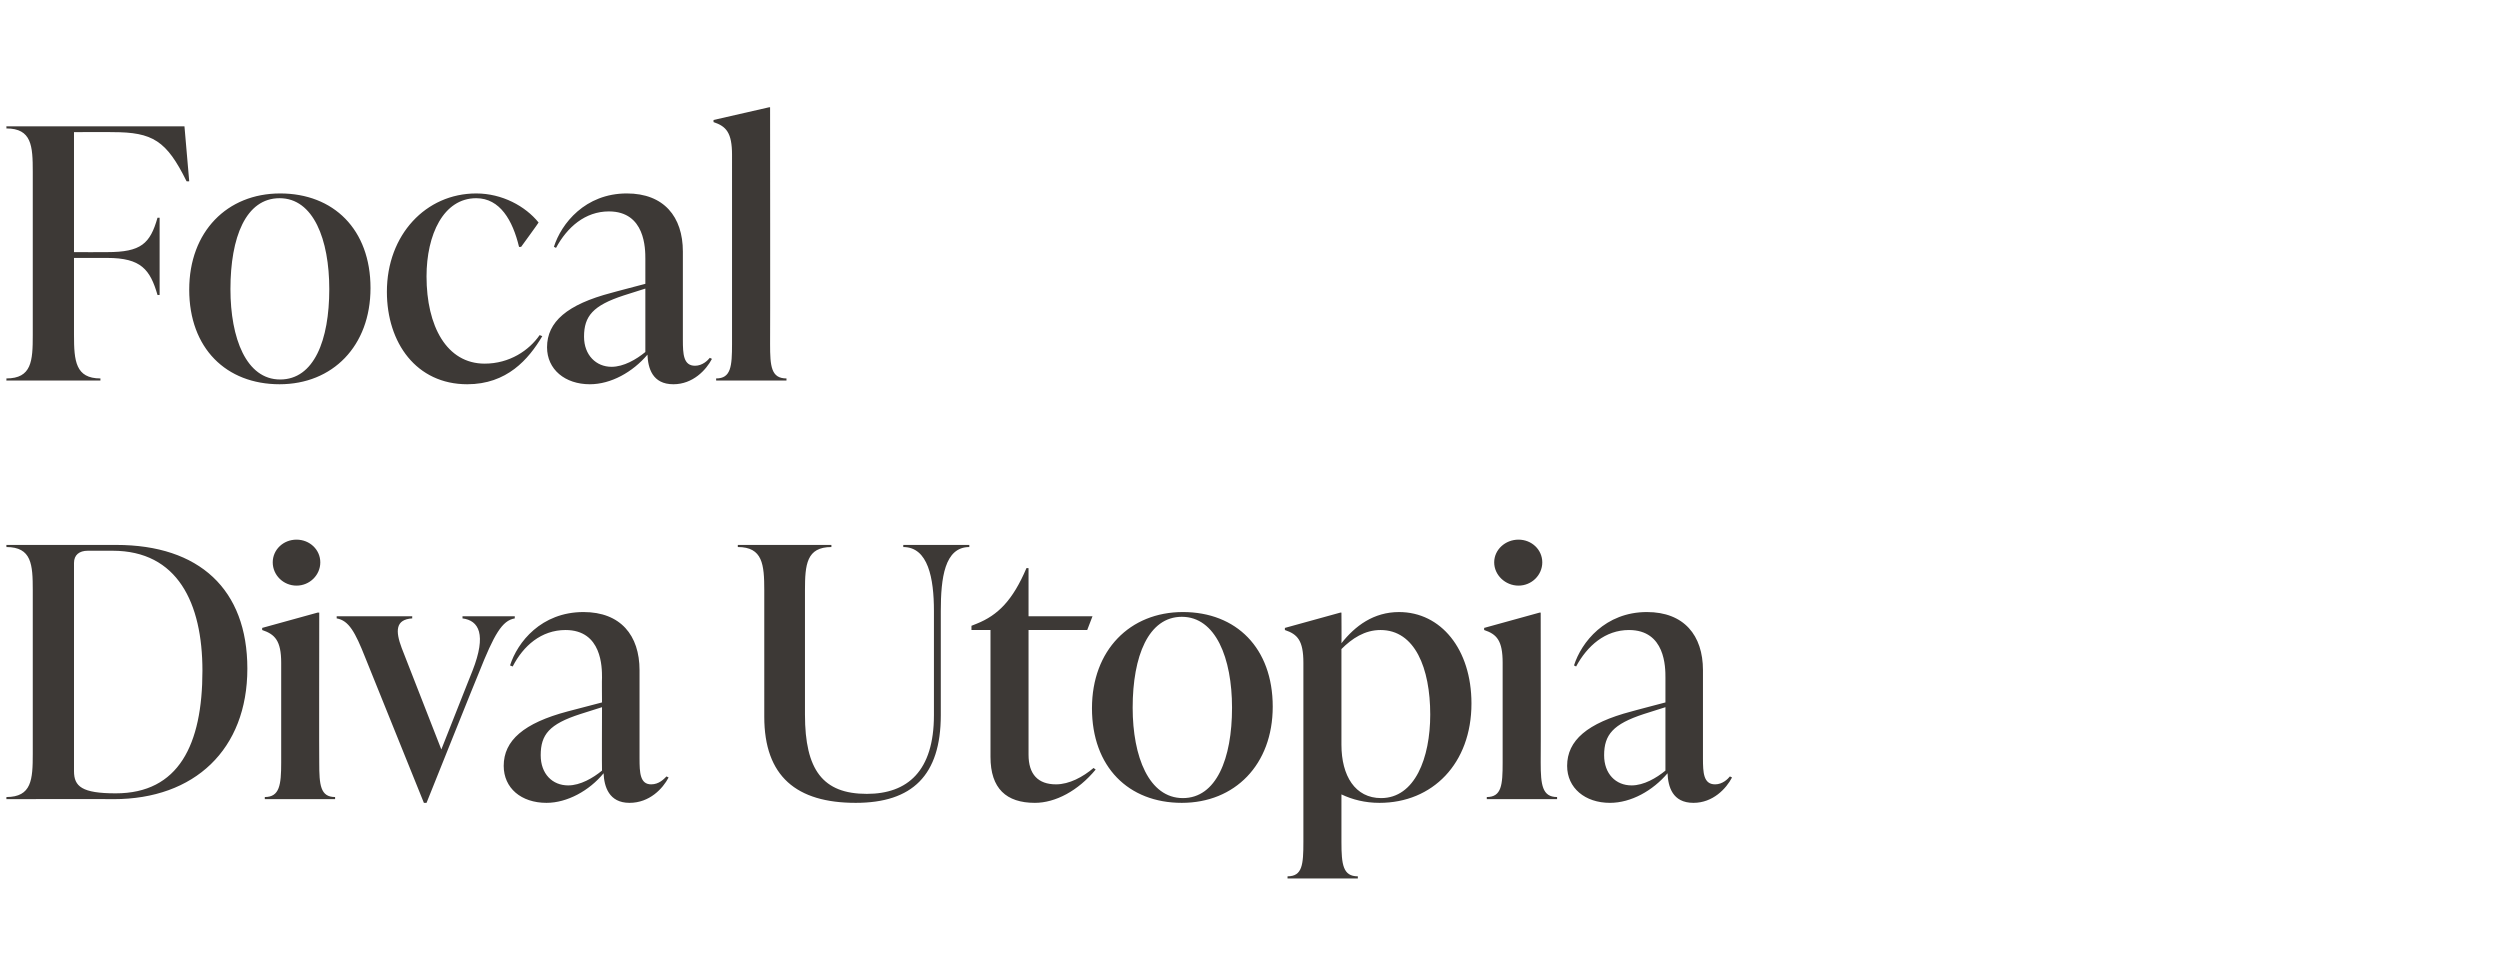
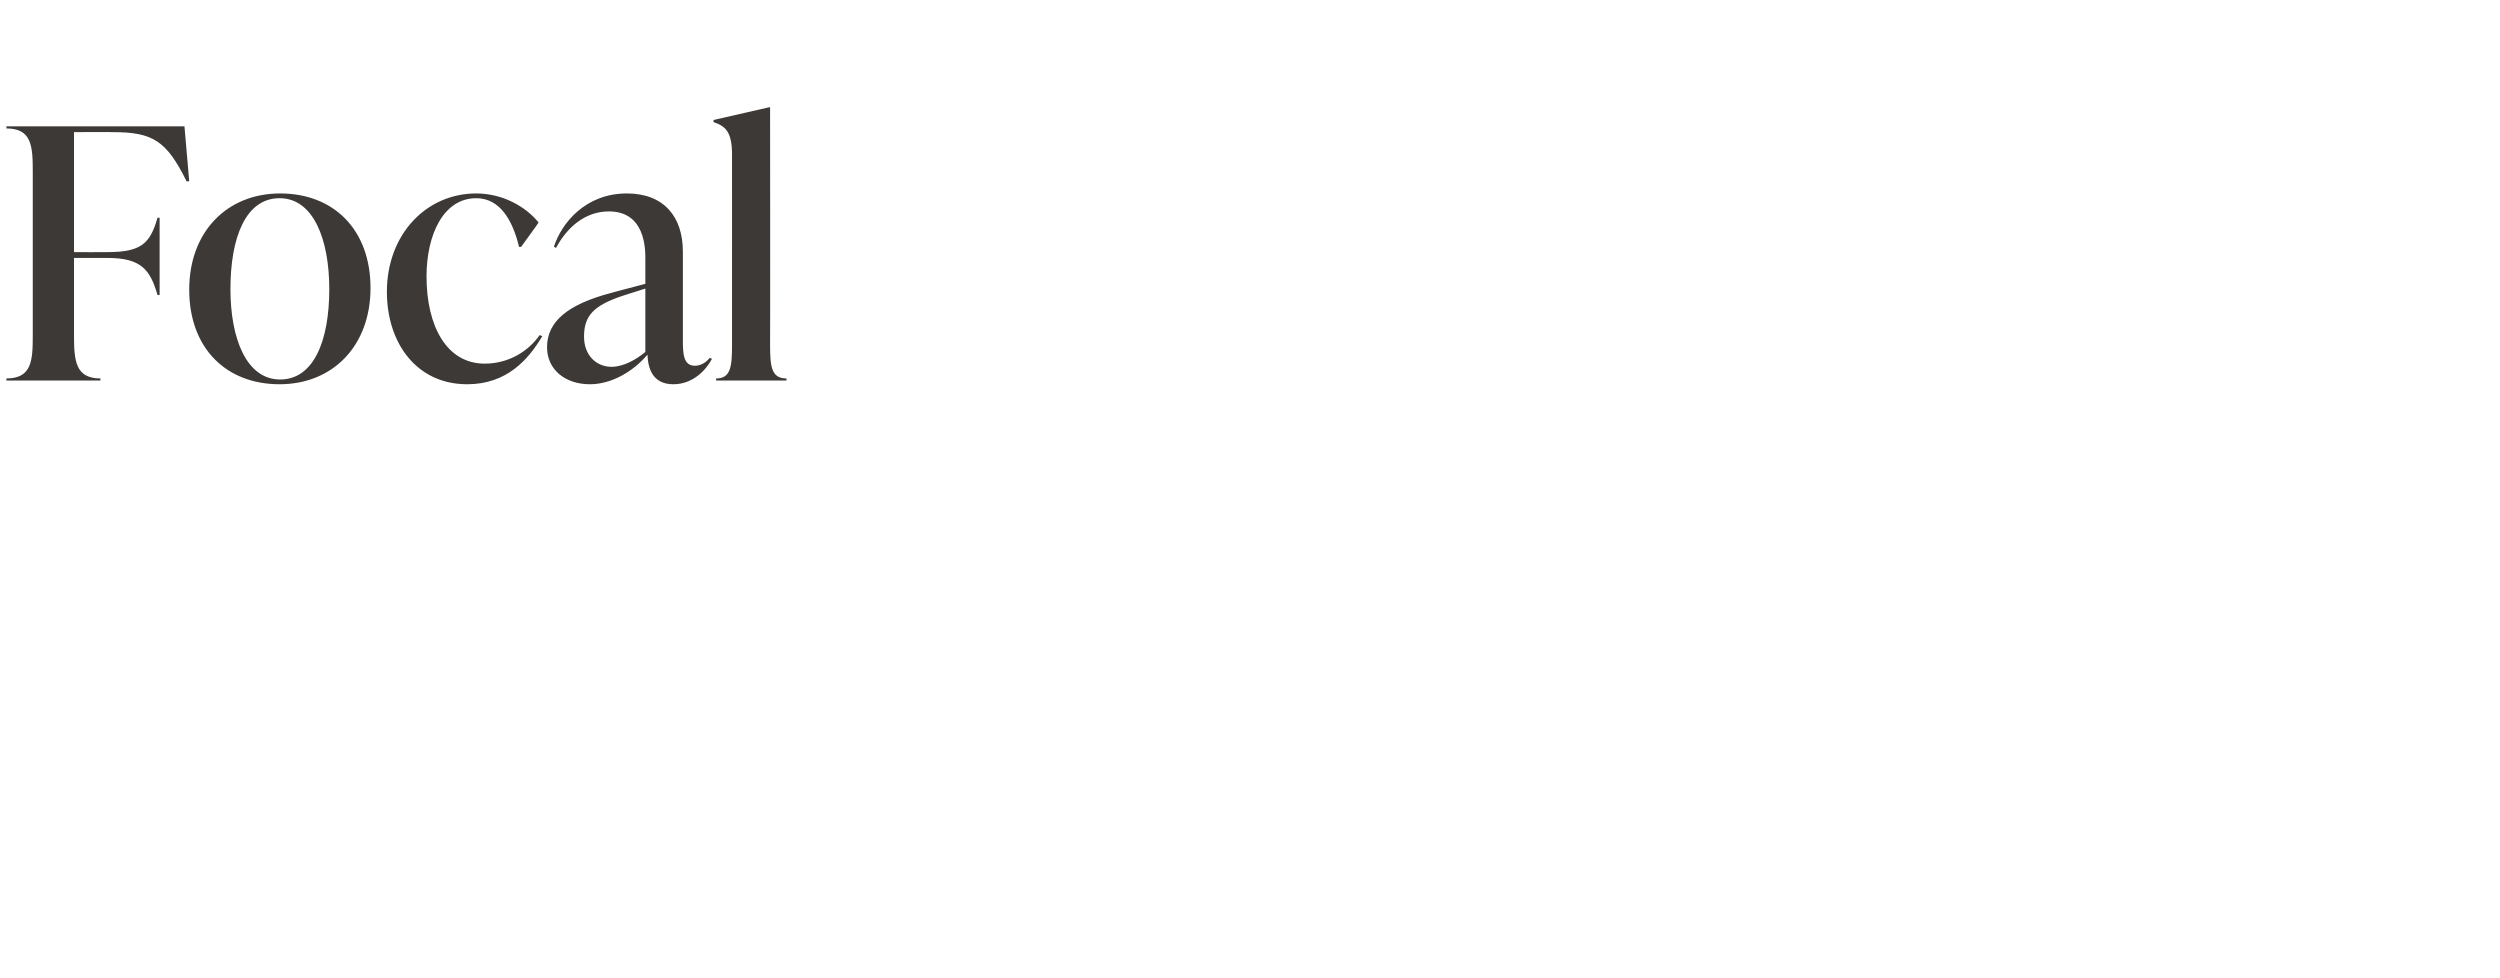
<svg xmlns="http://www.w3.org/2000/svg" version="1.1" width="473px" height="185px" viewBox="0 -21 473 185" style="top:-21px">
  <desc>Focal Diva Utopia</desc>
  <defs />
  <g id="Polygon58646">
-     <path d="m1.2 130.2s.05-.44 0-.4c4.8 0 5-3.3 5-8.2V90.7c0-4.9-.2-8.2-5-8.2c.05 0 0-.4 0-.4H22c15.7 0 24.8 8.4 24.8 23.4c0 15.3-10 24.7-25.3 24.7c-.02-.05-20.3 0-20.3 0zm37.1-24.3c0-12.8-4.7-22.7-17-22.7h-4.7c-1.6 0-2.6.8-2.6 2.3v39.4c0 2.9 1.5 4.2 7.9 4.2c11.9 0 16.4-9.2 16.4-23.2zm13.3-20.5c0-2.4 2-4.3 4.5-4.3c2.5 0 4.5 1.9 4.5 4.3c0 2.4-2 4.4-4.5 4.4c-2.5 0-4.5-2-4.5-4.4zm-1.5 44.8v-.4c2.8 0 3.1-2.3 3.1-6.5v-18.9c0-4.2-1.2-5.4-3.6-6.2c.02.01 0-.4 0-.4l10.5-2.9h.3s-.04 28.39 0 28.4c0 4.2.2 6.5 3 6.5v.4H50.1zm37.4-34.6h9.9s-.03.36 0 .4c-2.4.4-3.9 3-6.8 10.3c-.03-.04-9.9 24.6-9.9 24.6h-.5s-11.11-27.48-11.1-27.5c-1.9-4.8-3.1-7-5.4-7.4v-.4H78s-.04.36 0 .4c-3.2.2-3.2 2.4-2 5.6l7.5 19.2s5.9-14.94 5.9-14.9c2.7-6.9 1.2-9.5-1.9-9.9c.03-.04 0-.4 0-.4zm39 30.5c-1.1 2.1-3.6 4.8-7.4 4.8c-3.9 0-4.8-3.1-4.9-5.6c-2.7 3.3-6.9 5.6-10.8 5.6c-4.8 0-8.1-2.8-8.1-7c0-4.8 3.8-8.1 12.1-10.3l6.5-1.7s-.04-4.72 0-4.7c0-1.9 0-9-6.9-9c-4.6 0-8 3-10 6.9l-.5-.2c1.4-4.4 5.9-10.1 13.9-10.1c7 0 10.6 4.4 10.6 11v16.7c0 2.7.1 4.9 2.2 4.9c1.5 0 2.4-1 2.9-1.5l.4.2zm-12.6-1.3c-.04.01 0-12 0-12l-4.1 1.3c-5.9 1.9-7.5 3.9-7.5 7.8c0 3.5 2.2 5.7 5.2 5.7c2.3 0 4.7-1.4 6.4-2.8zm30.7-10.2V90.7c0-4.9-.3-8.2-5-8.2c-.03 0 0-.4 0-.4h17.7v.4c-4.7 0-5 3.3-5 8.2v23.5c0 10.5 3.4 15 11.7 15c7.7 0 12.7-4.3 12.7-14.9V94.6c0-6.2-1.1-12.1-5.8-12.1v-.4h12.5s-.03.4 0 .4c-4.7 0-5.4 5.9-5.4 12.1v19.7c0 11.4-5.4 16.6-16.1 16.6c-11.2 0-17.3-5-17.3-16.3zm62.7 10c-3.3 4-7.6 6.3-11.5 6.3c-5.4 0-8.4-2.7-8.4-8.7v-24h-3.6v-.8l1-.4c4-1.6 6.8-4.4 9.4-10.5c-.02-.04.4 0 .4 0v9.1h12.1l-1 2.6h-11.1v23.6c0 3.7 1.8 5.6 5.2 5.6c2.5 0 5.1-1.4 7.1-3.1l.4.3zm-.7-11.6c0-11 7.2-18.2 17.2-18.2c10.1 0 17 6.8 17 17.9c0 11-7.2 18.2-17.2 18.2c-10.1 0-17-6.8-17-17.9zm26.5-.1c0-9.4-3.1-17.2-9.5-17.2c-6.3 0-9.3 7.4-9.3 17.2c0 9.3 3.1 17.1 9.5 17.1c6.3 0 9.3-7.4 9.3-17.1zm45.3-.8c0 11.4-7.4 18.8-17.4 18.8c-2.7 0-5.1-.6-7.2-1.6v9c0 4.3.3 6.5 3.1 6.5v.4h-13.3v-.4c2.8 0 3-2.2 3-6.5v-33.9c0-4.2-1.1-5.4-3.5-6.2v-.4l10.5-2.9h.2s.04 5.82 0 5.8c2.6-3.3 6.1-5.9 10.9-5.9c7.9 0 13.7 7 13.7 17.3zm-7.8 2.1c0-8.8-2.9-16-9.4-16c-3 0-5.4 1.6-7.4 3.6v18.1c0 5.9 2.6 10.1 7.5 10.1c6.4 0 9.3-7.6 9.3-15.8zm12.1-28.8c0-2.4 2.1-4.3 4.6-4.3c2.5 0 4.5 1.9 4.5 4.3c0 2.4-2 4.4-4.5 4.4c-2.5 0-4.6-2-4.6-4.4zm-1.4 44.8v-.4c2.8 0 3-2.3 3-6.5v-18.9c0-4.2-1.1-5.4-3.5-6.2v-.4l10.5-2.9h.2s.04 28.39 0 28.4c0 4.2.3 6.5 3.1 6.5v.4h-13.3zm46.4-4.1c-1.1 2.1-3.6 4.8-7.3 4.8c-4 0-4.8-3.1-4.9-5.6c-2.8 3.3-6.9 5.6-10.9 5.6c-4.7 0-8.1-2.8-8.1-7c0-4.8 3.8-8.1 12.2-10.3c-.04-.01 6.4-1.7 6.4-1.7v-4.7c0-1.9 0-9-6.9-9c-4.5 0-7.9 3-10 6.9l-.4-.2c1.4-4.4 5.9-10.1 13.8-10.1c7 0 10.6 4.4 10.6 11v16.7c0 2.7.1 4.9 2.3 4.9c1.4 0 2.4-1 2.8-1.5l.4.2zm-12.6-1.3v-12s-4.08 1.31-4.1 1.3c-5.8 1.9-7.5 3.9-7.5 7.8c0 3.5 2.2 5.7 5.2 5.7c2.3 0 4.7-1.4 6.4-2.8z" stroke="none" fill="#3d3936" />
-   </g>
+     </g>
  <g id="Polygon58645">
    <path d="m34.9 2.9l.9 10.4s-.46.03-.5 0C31.5 5.6 28.9 4 21.3 4c.04-.04-7.3 0-7.3 0v22.7s6.3.03 6.3 0c6.4 0 8.1-1.6 9.5-6.5h.4v14.6s-.4.05-.4 0c-1.4-4.8-3.1-7-9.5-7H14v14.6c0 4.9.3 8.2 5 8.2v.4H1.2s.05-.44 0-.4c4.8 0 5-3.3 5-8.2V11.5c0-4.9-.2-8.2-5-8.2c.05 0 0-.4 0-.4h33.7zm.9 30.9c0-11 7.2-18.2 17.2-18.2c10.1 0 17.1 6.8 17.1 17.9c0 11-7.2 18.2-17.2 18.2c-10.1 0-17.1-6.8-17.1-17.9zm26.5-.1c0-9.4-3-17.2-9.4-17.2c-6.4 0-9.3 7.4-9.3 17.2c0 9.3 3 17.1 9.4 17.1c6.4 0 9.3-7.4 9.3-17.1zm10.9.5c0-10.8 7.4-18.6 16.9-18.6c4.9 0 9.3 2.4 11.8 5.5c.04.02-3.3 4.6-3.3 4.6c0 0-.4.04-.4 0c-1.2-5-3.6-9.2-8.1-9.2c-6.2 0-9.4 6.9-9.4 14.8c0 9.4 3.8 16.5 11 16.5c4.7 0 8.4-2.5 10.4-5.4l.5.2c-2.6 4.4-6.7 9.1-14.2 9.1c-9.6 0-15.2-7.8-15.2-17.5zm61.5 12.7c-1.1 2.1-3.6 4.8-7.3 4.8c-4 0-4.8-3.1-4.9-5.6c-2.8 3.3-6.9 5.6-10.9 5.6c-4.7 0-8.1-2.8-8.1-7c0-4.8 3.8-8.1 12.2-10.3c-.04-.01 6.4-1.7 6.4-1.7V28c0-1.9 0-9-6.9-9c-4.5 0-7.9 3-10 6.9l-.4-.2c1.4-4.4 5.9-10.1 13.8-10.1c7 0 10.6 4.4 10.6 11v16.7c0 2.7.1 4.9 2.3 4.9c1.4 0 2.4-1 2.8-1.5l.4.2zm-12.6-1.3v-12s-4.08 1.31-4.1 1.3c-5.8 1.9-7.5 3.9-7.5 7.8c0 3.5 2.3 5.7 5.2 5.7c2.3 0 4.7-1.4 6.4-2.8zm13.4 5.4s-.02-.44 0-.4c2.8 0 3-2.3 3-6.5V8.3c0-4.2-1.1-5.4-3.5-6.2v-.4l10.5-2.4h.2s.04 44.79 0 44.8c0 4.2.2 6.5 3.1 6.5v.4h-13.3z" stroke="none" fill="#3d3936" />
  </g>
</svg>